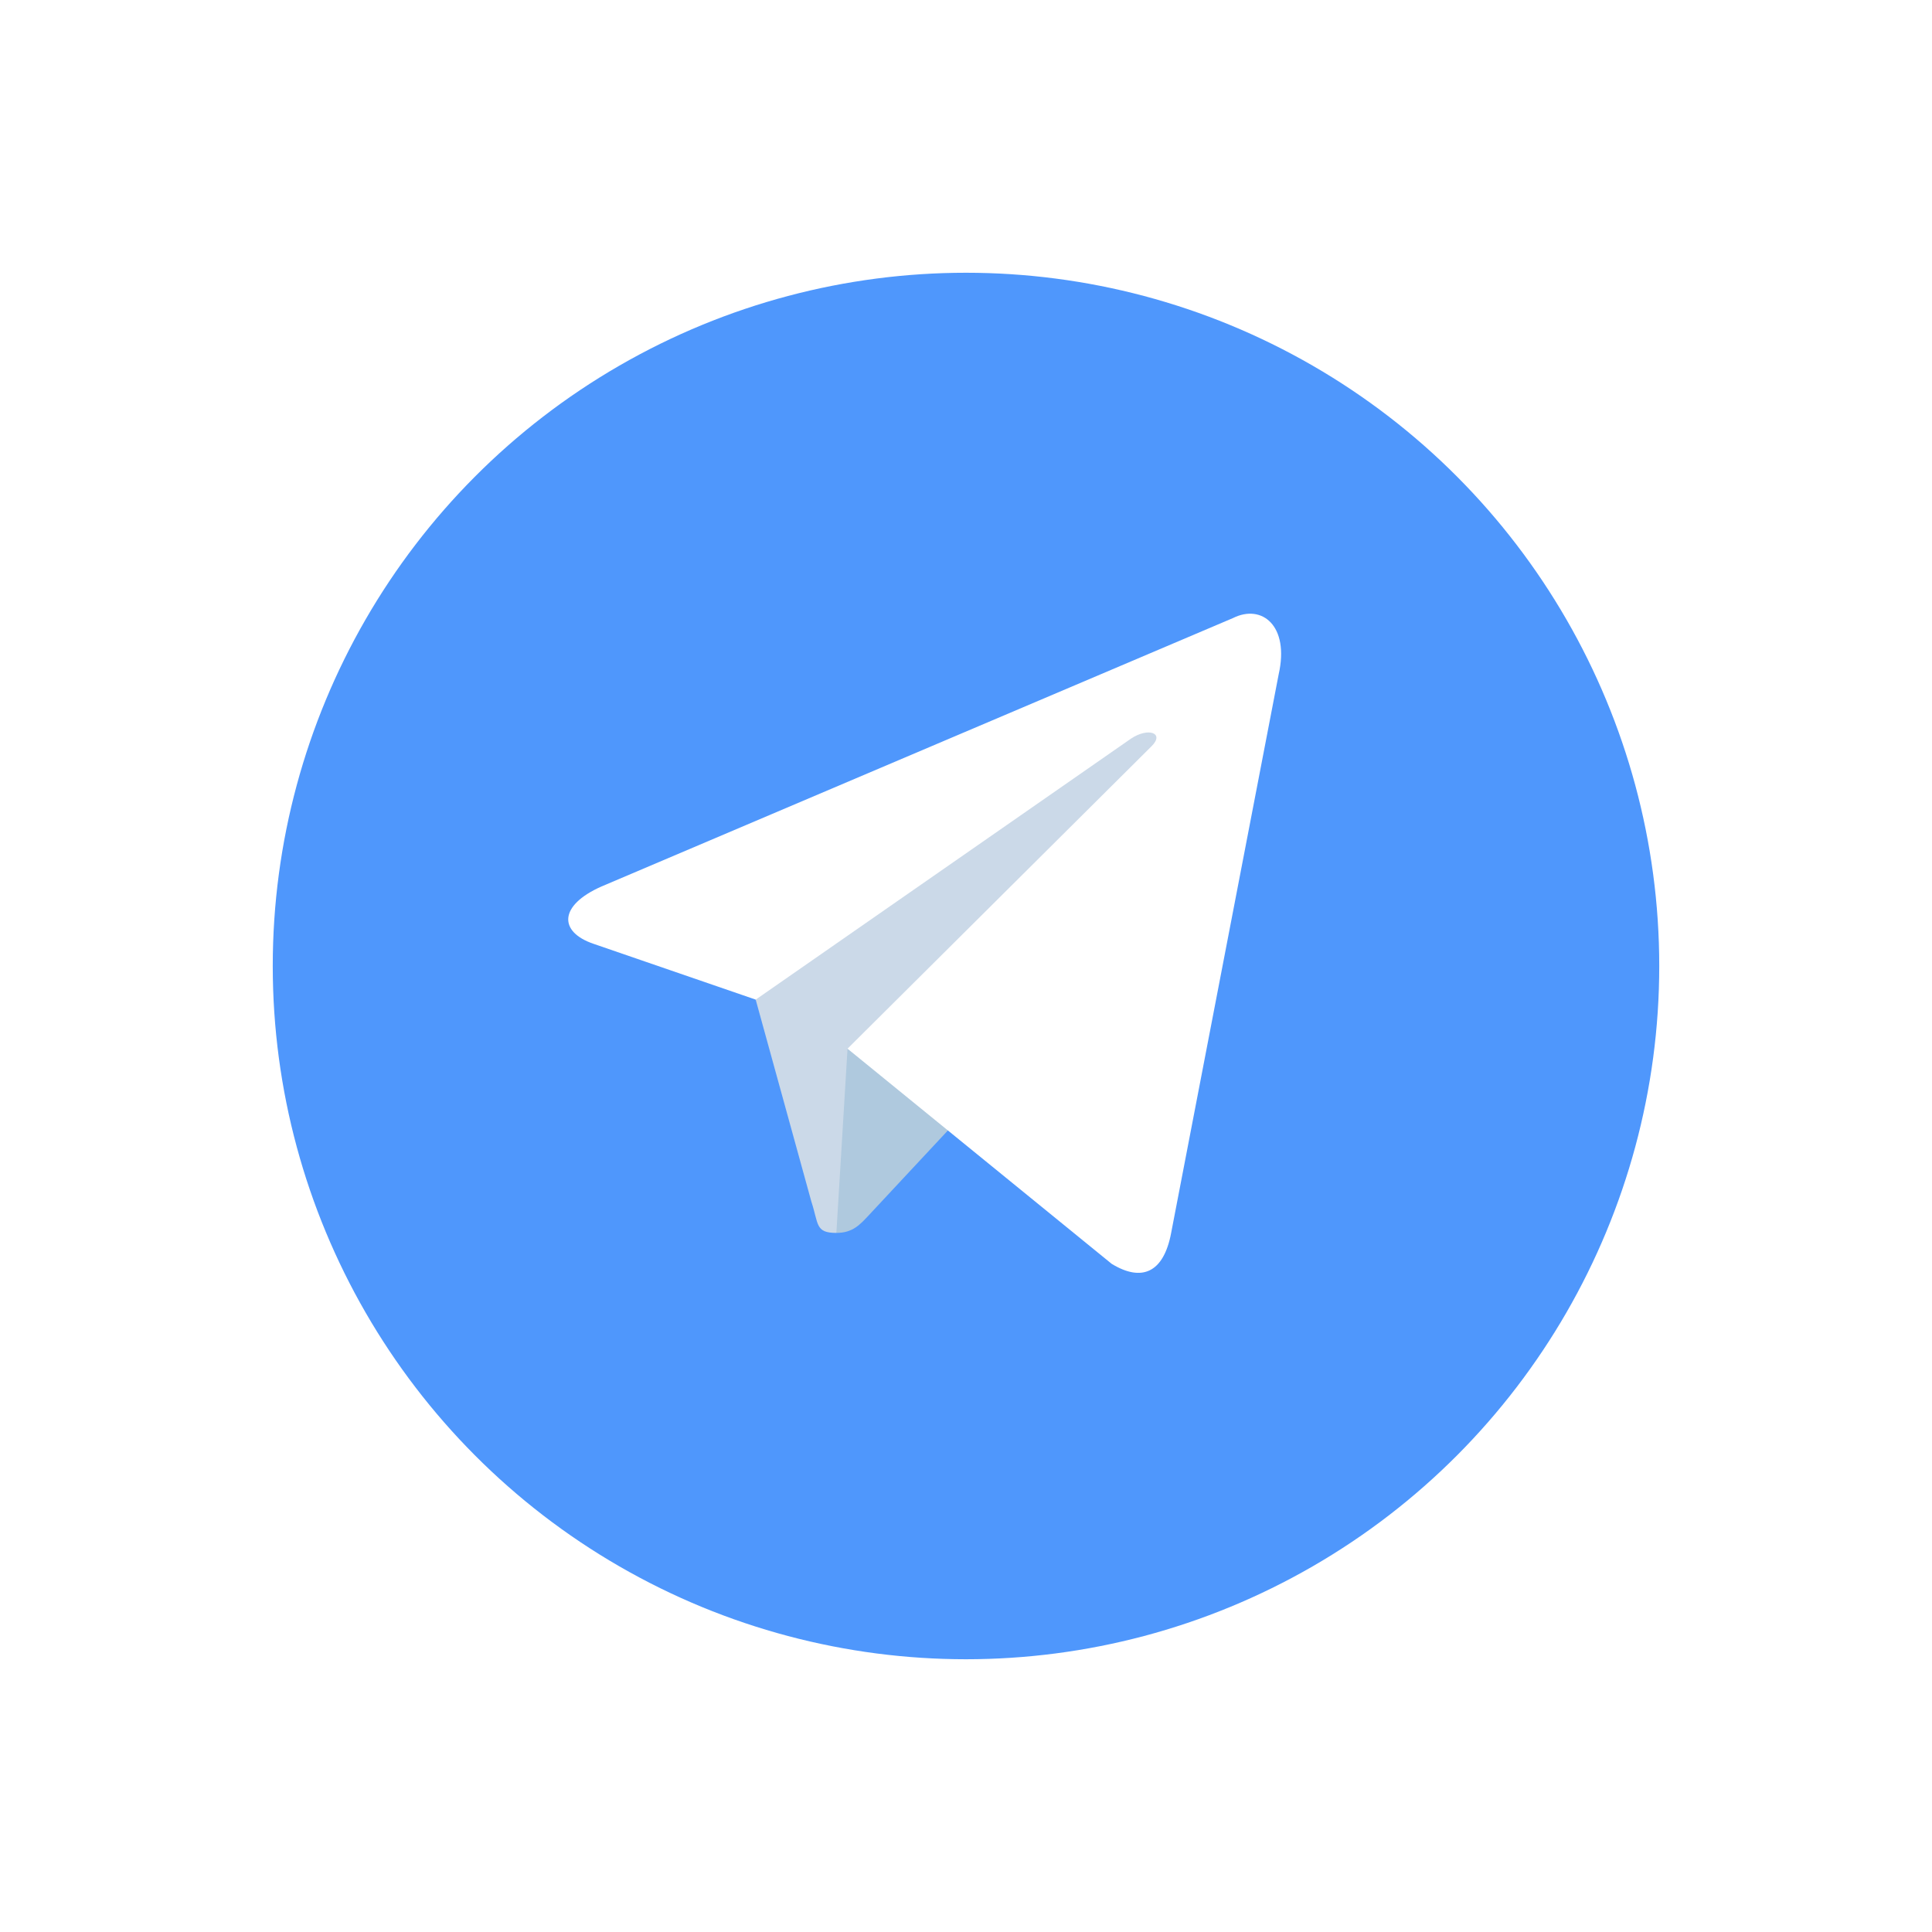
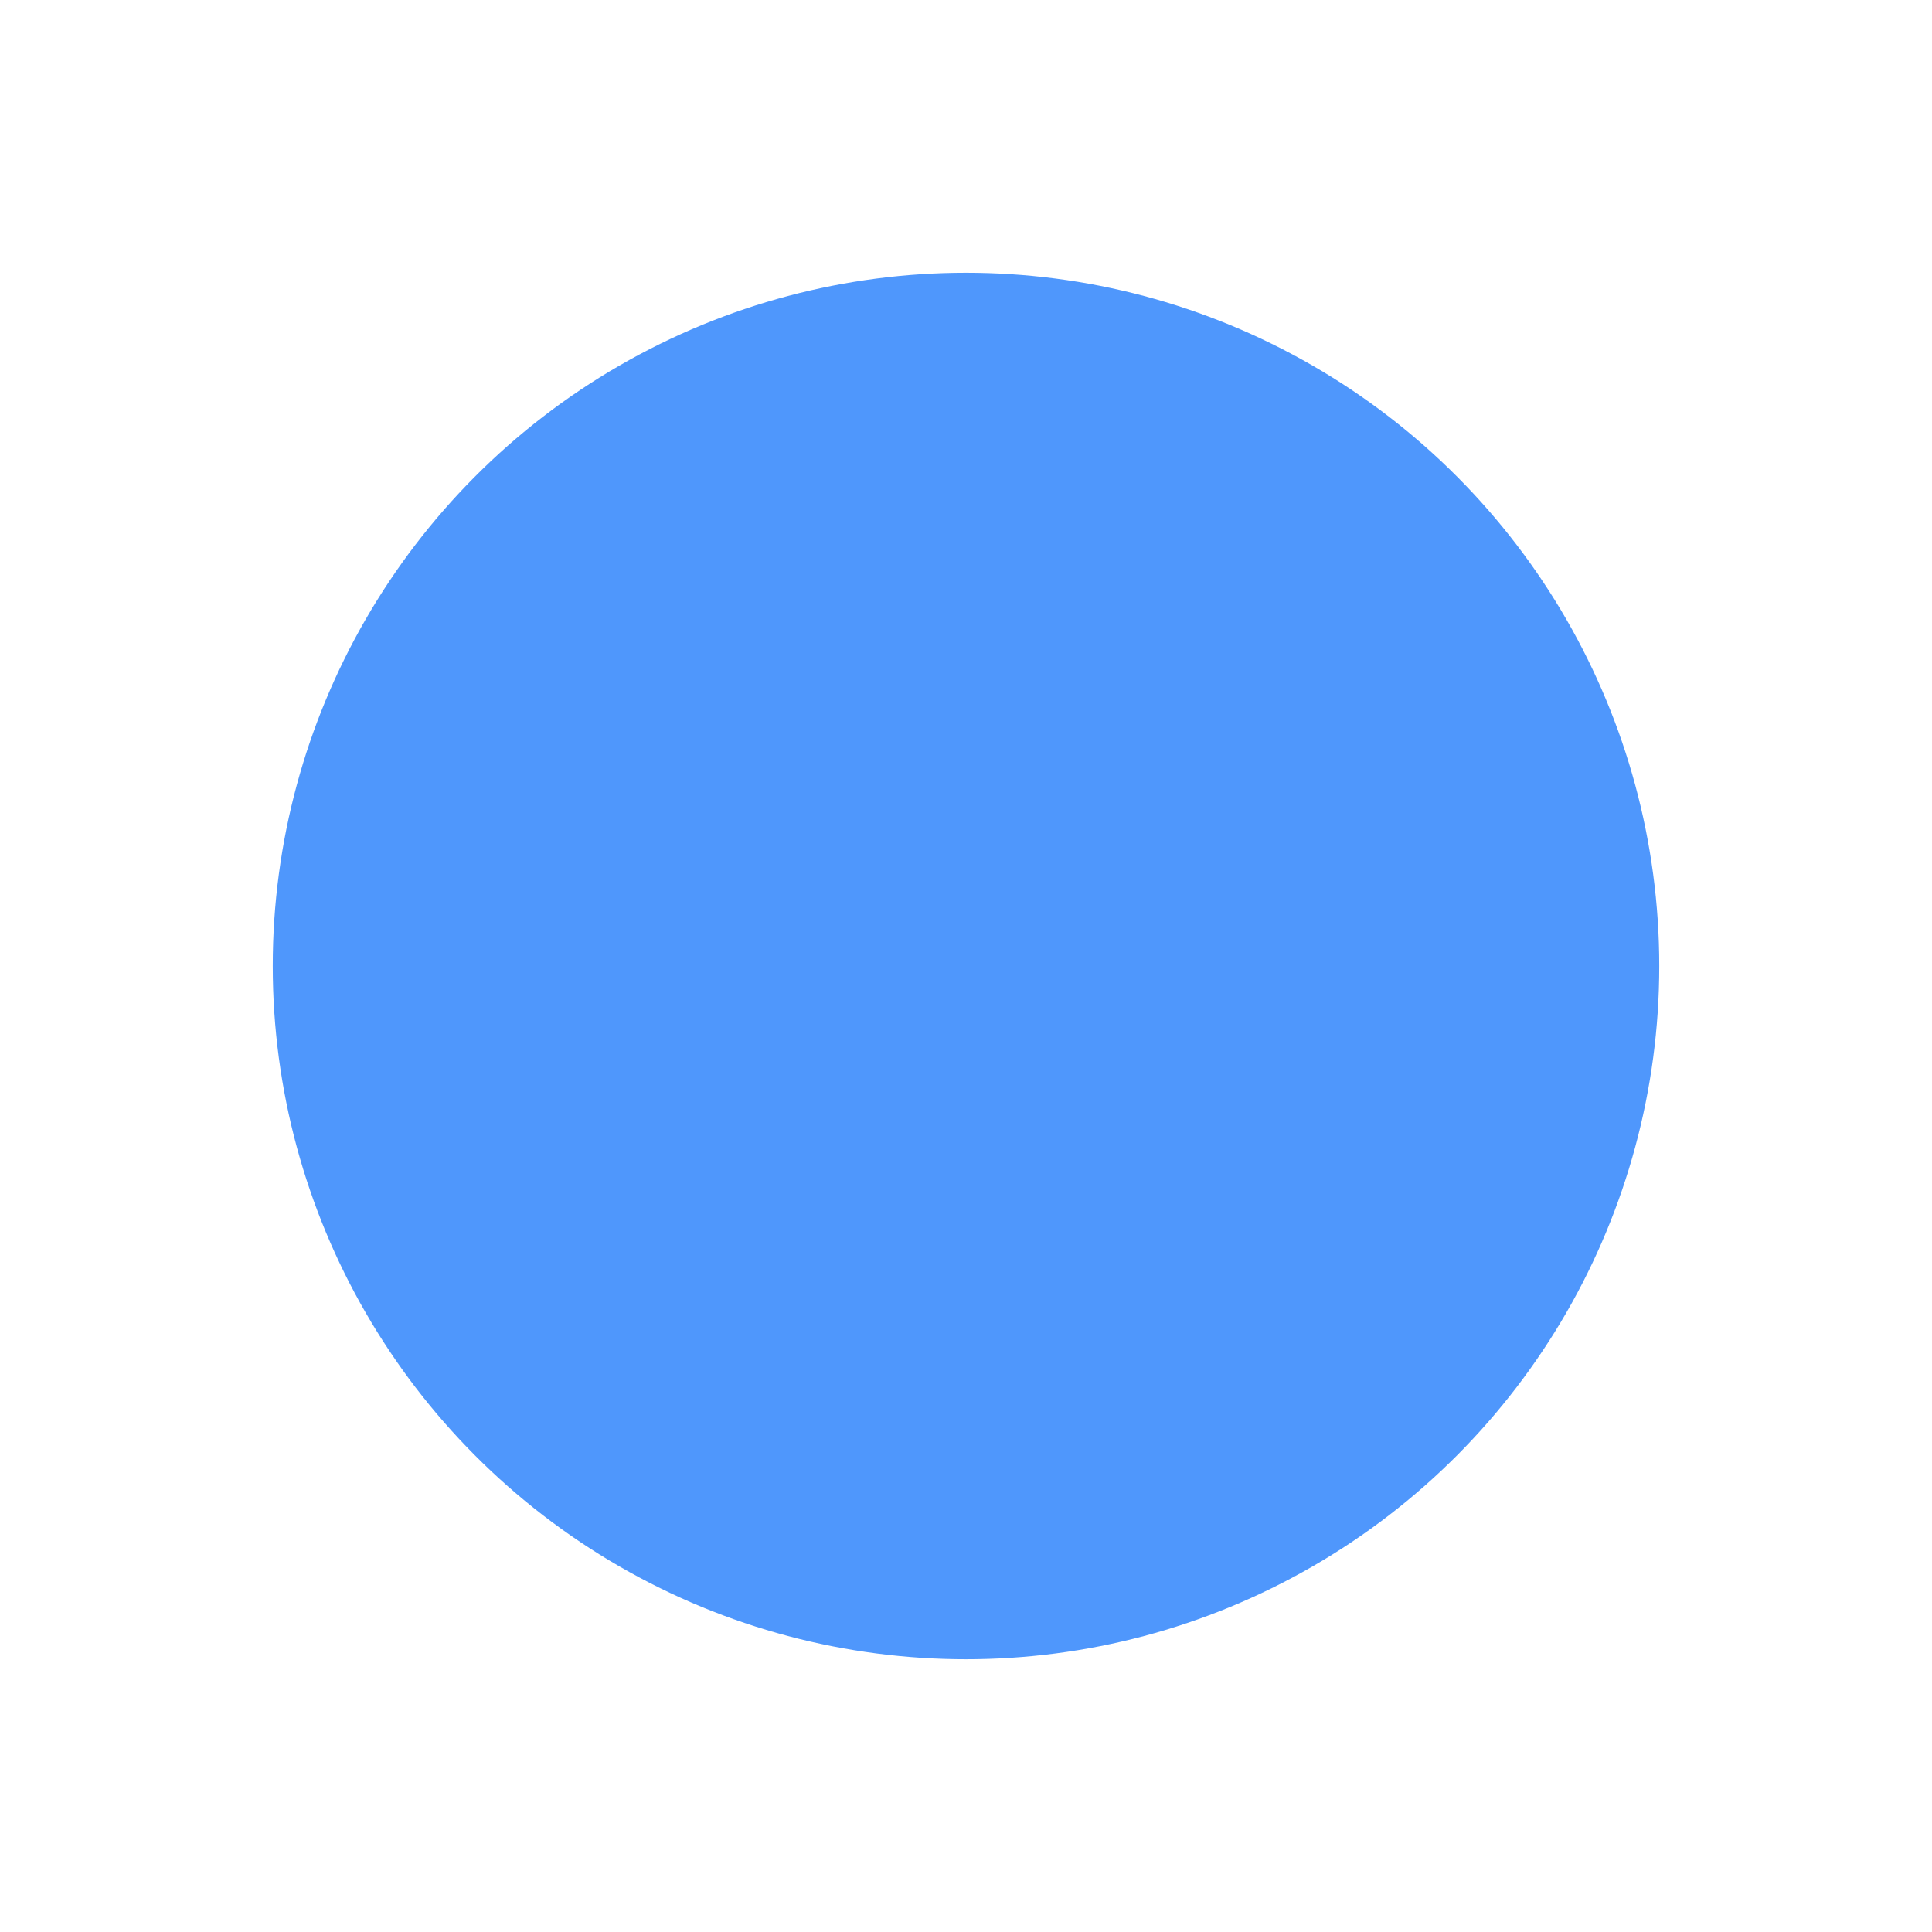
<svg xmlns="http://www.w3.org/2000/svg" width="85" height="85" viewBox="0 0 85 85" fill="none">
  <g filter="url(#filter0_d_439_37)">
    <circle cx="42.5" cy="40.5" r="30.5" fill="#4F97FC" />
  </g>
-   <path d="M36.797 54.243C35.862 54.243 36.021 53.854 35.699 52.873L32.951 42.905L54.102 29.072" fill="#CBD9E8" />
-   <path d="M36.797 54.243C37.518 54.243 37.836 53.88 38.239 53.449L42.085 49.326L37.288 46.138" fill="#AFC9DE" />
-   <path d="M37.287 46.138L48.911 55.605C50.237 56.412 51.194 55.994 51.525 54.248L56.256 29.669C56.74 27.528 55.516 26.557 54.247 27.192L26.464 39.001C24.568 39.84 24.579 41.006 26.119 41.526L33.248 43.979L49.754 32.5C50.533 31.979 51.248 32.259 50.662 32.833" fill="white" />
  <defs>
    <filter id="filter0_d_439_37" x="0" y="0" width="85" height="85" filterUnits="userSpaceOnUse" color-interpolation-filters="sRGB">
      <feFlood flood-opacity="0" result="BackgroundImageFix" />
      <feColorMatrix in="SourceAlpha" type="matrix" values="0 0 0 0 0 0 0 0 0 0 0 0 0 0 0 0 0 0 127 0" result="hardAlpha" />
      <feOffset dy="2" />
      <feGaussianBlur stdDeviation="6" />
      <feComposite in2="hardAlpha" operator="out" />
      <feColorMatrix type="matrix" values="0 0 0 0 0 0 0 0 0 0 0 0 0 0 0 0 0 0 0.25 0" />
      <feBlend mode="normal" in2="BackgroundImageFix" result="effect1_dropShadow_439_37" />
      <feBlend mode="normal" in="SourceGraphic" in2="effect1_dropShadow_439_37" result="shape" />
    </filter>
  </defs>
</svg>